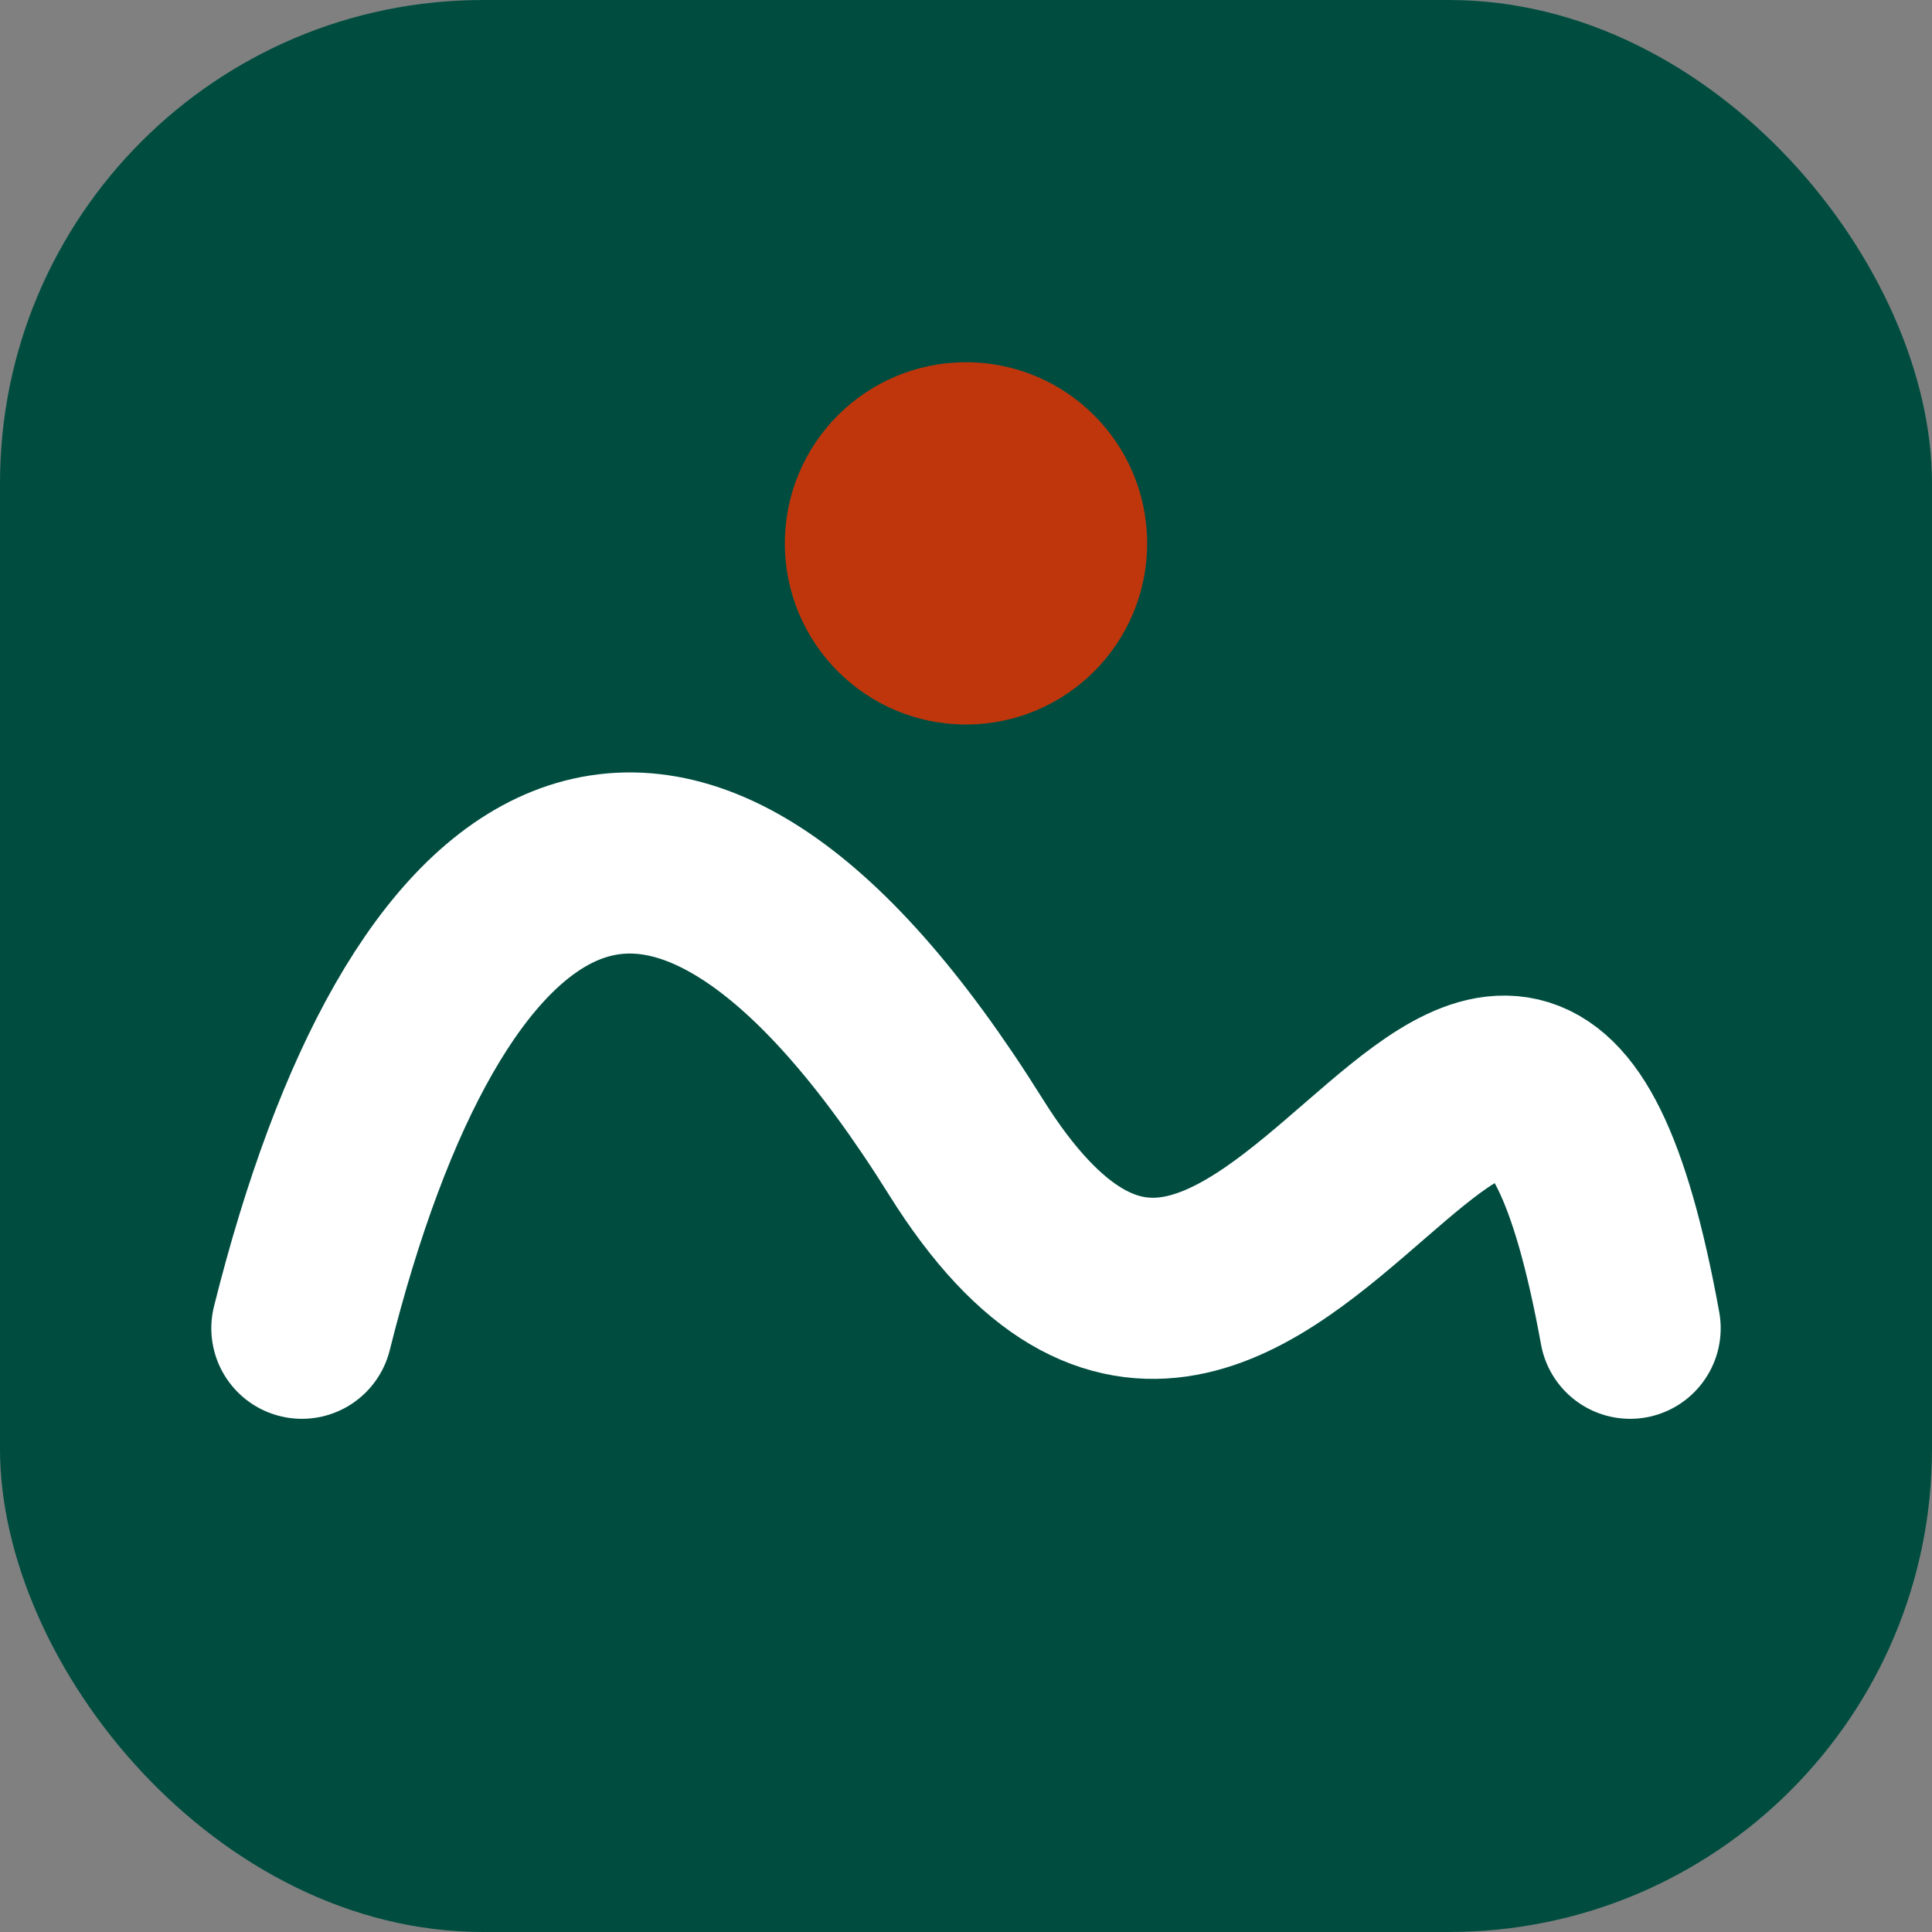
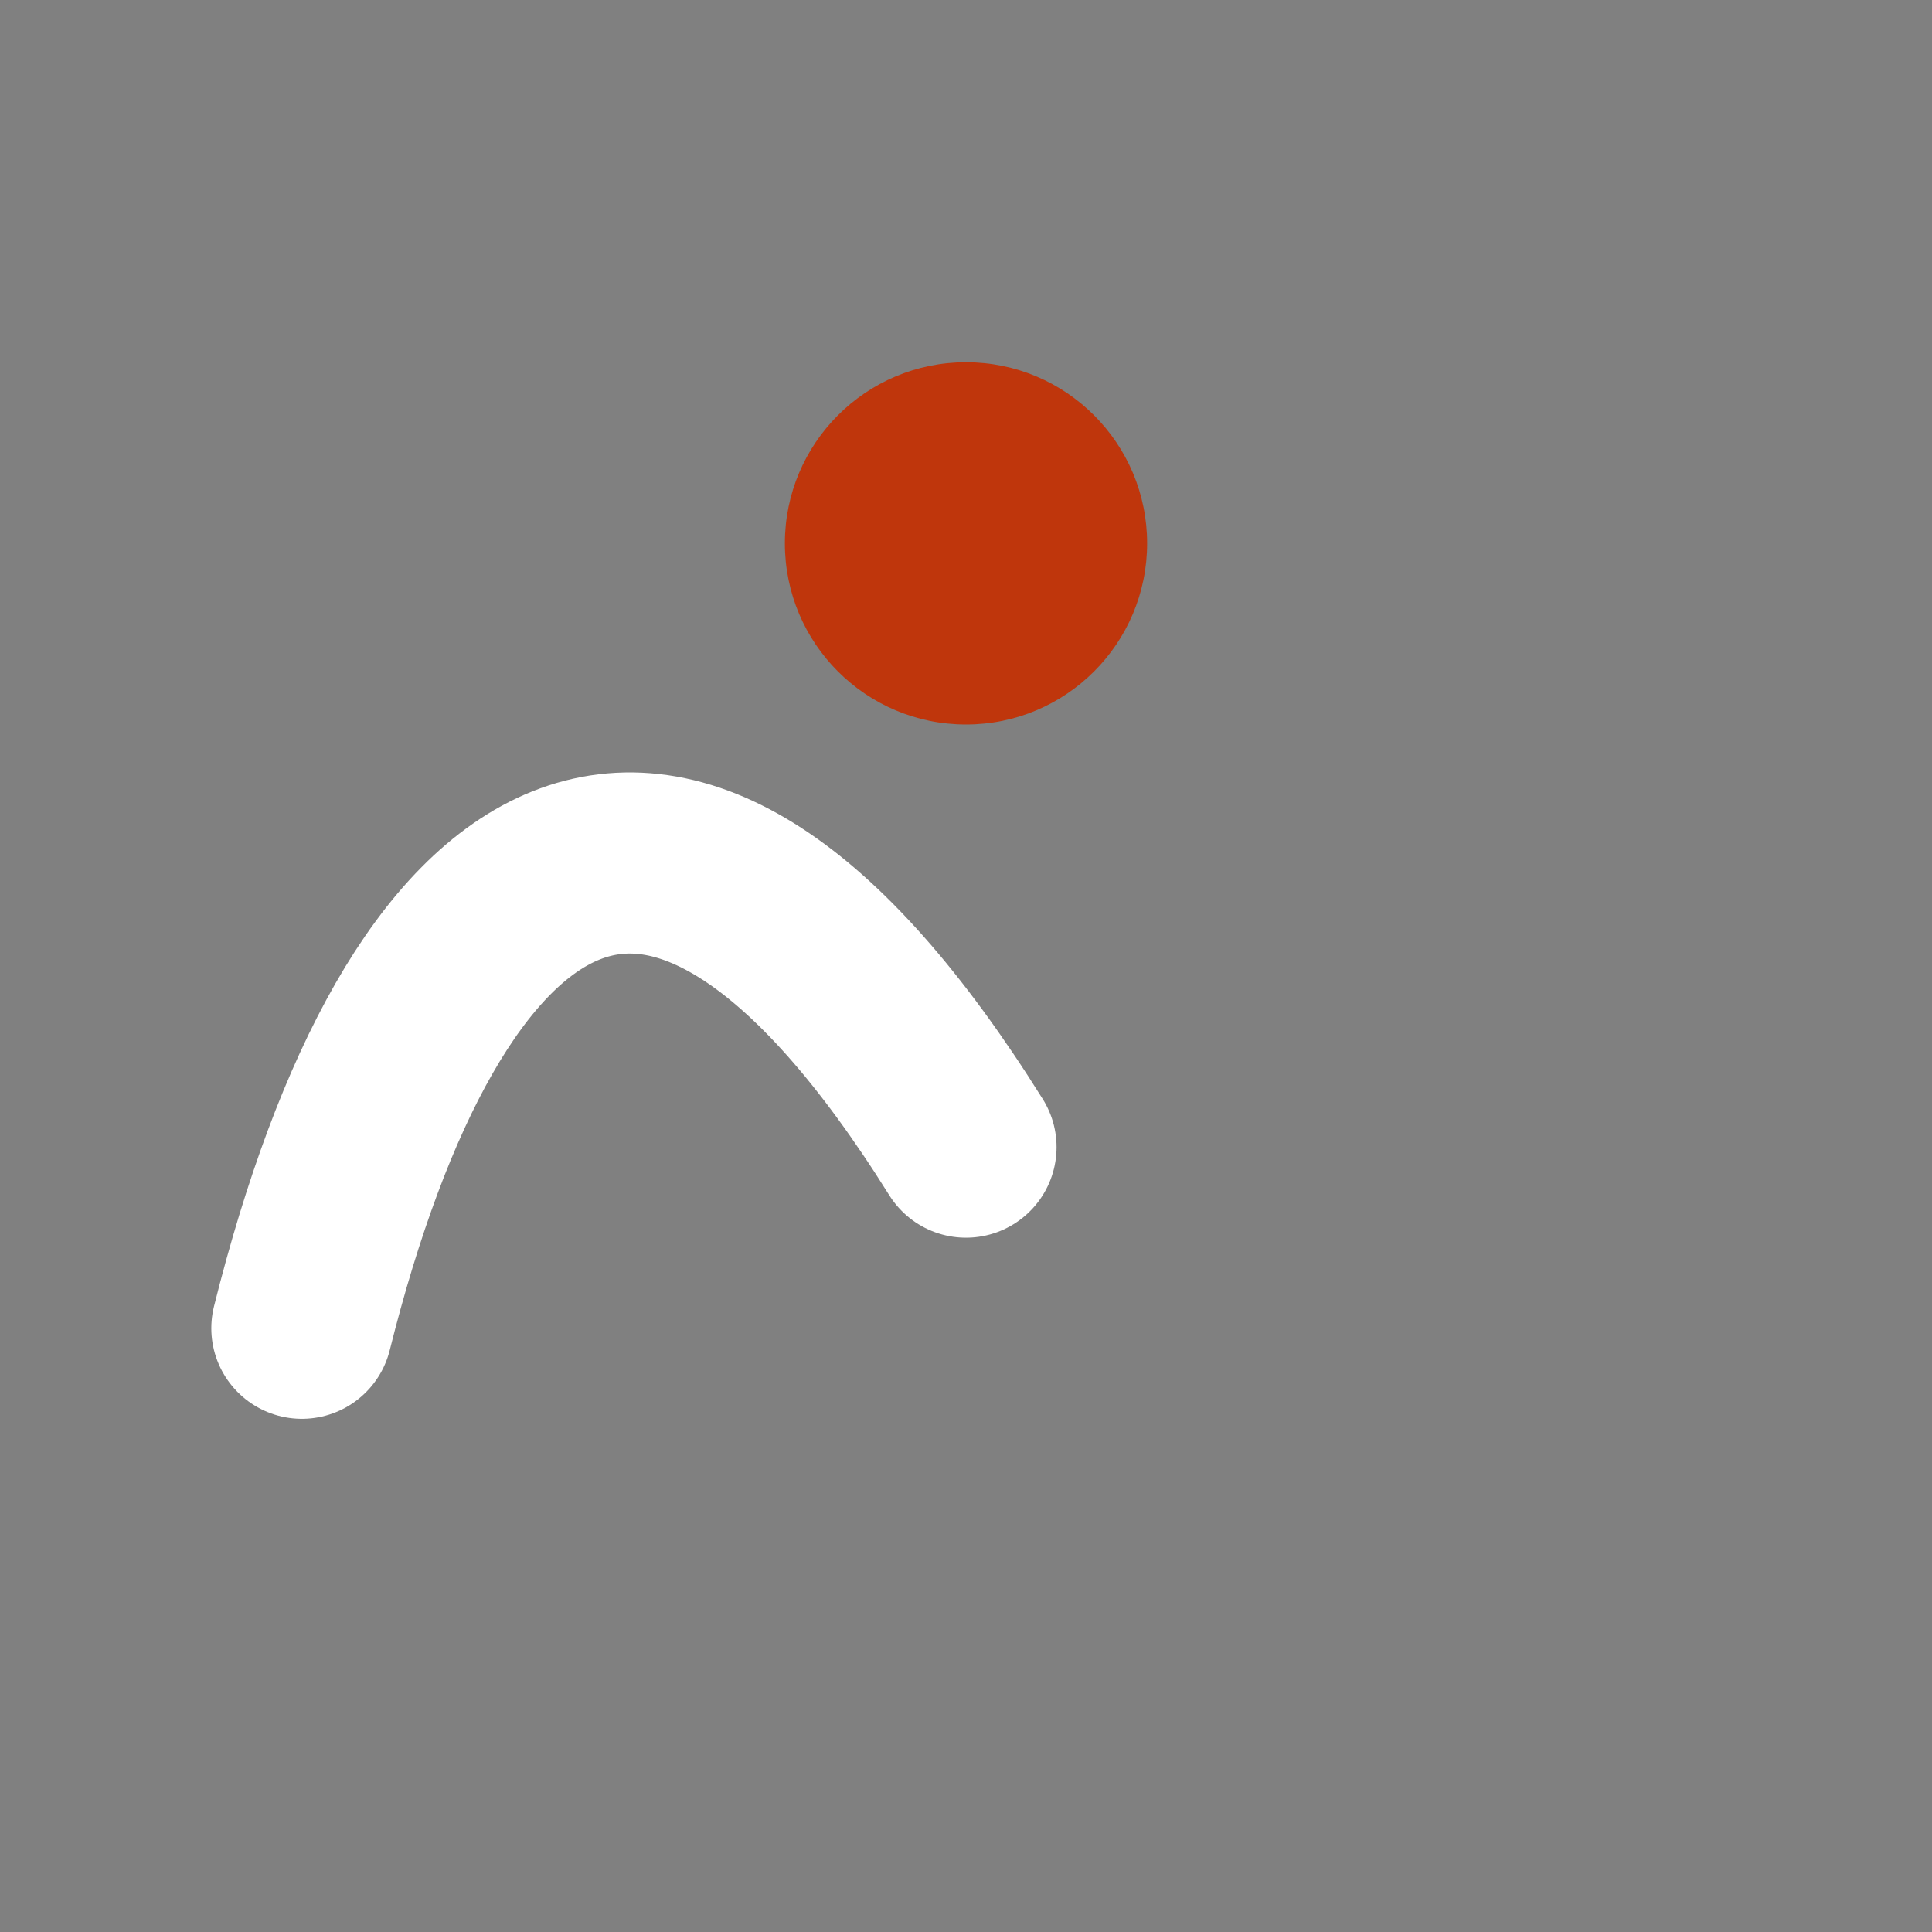
<svg xmlns="http://www.w3.org/2000/svg" viewBox="0 0 64 64">
  <rect x="0" y="0" width="64" height="64" fill="#808080" stroke="none" />
-   <rect width="64" height="64" rx="16" fill="#004d40" />
-   <path fill="none" stroke="#ffffff" stroke-width="6" stroke-linecap="round" stroke-linejoin="round" d="M10 44 C14 28, 22 22, 32 38 S50 22, 54 44" />
+   <path fill="none" stroke="#ffffff" stroke-width="6" stroke-linecap="round" stroke-linejoin="round" d="M10 44 C14 28, 22 22, 32 38 " />
  <circle cx="32" cy="18" r="6" fill="#bf360c" />
</svg>